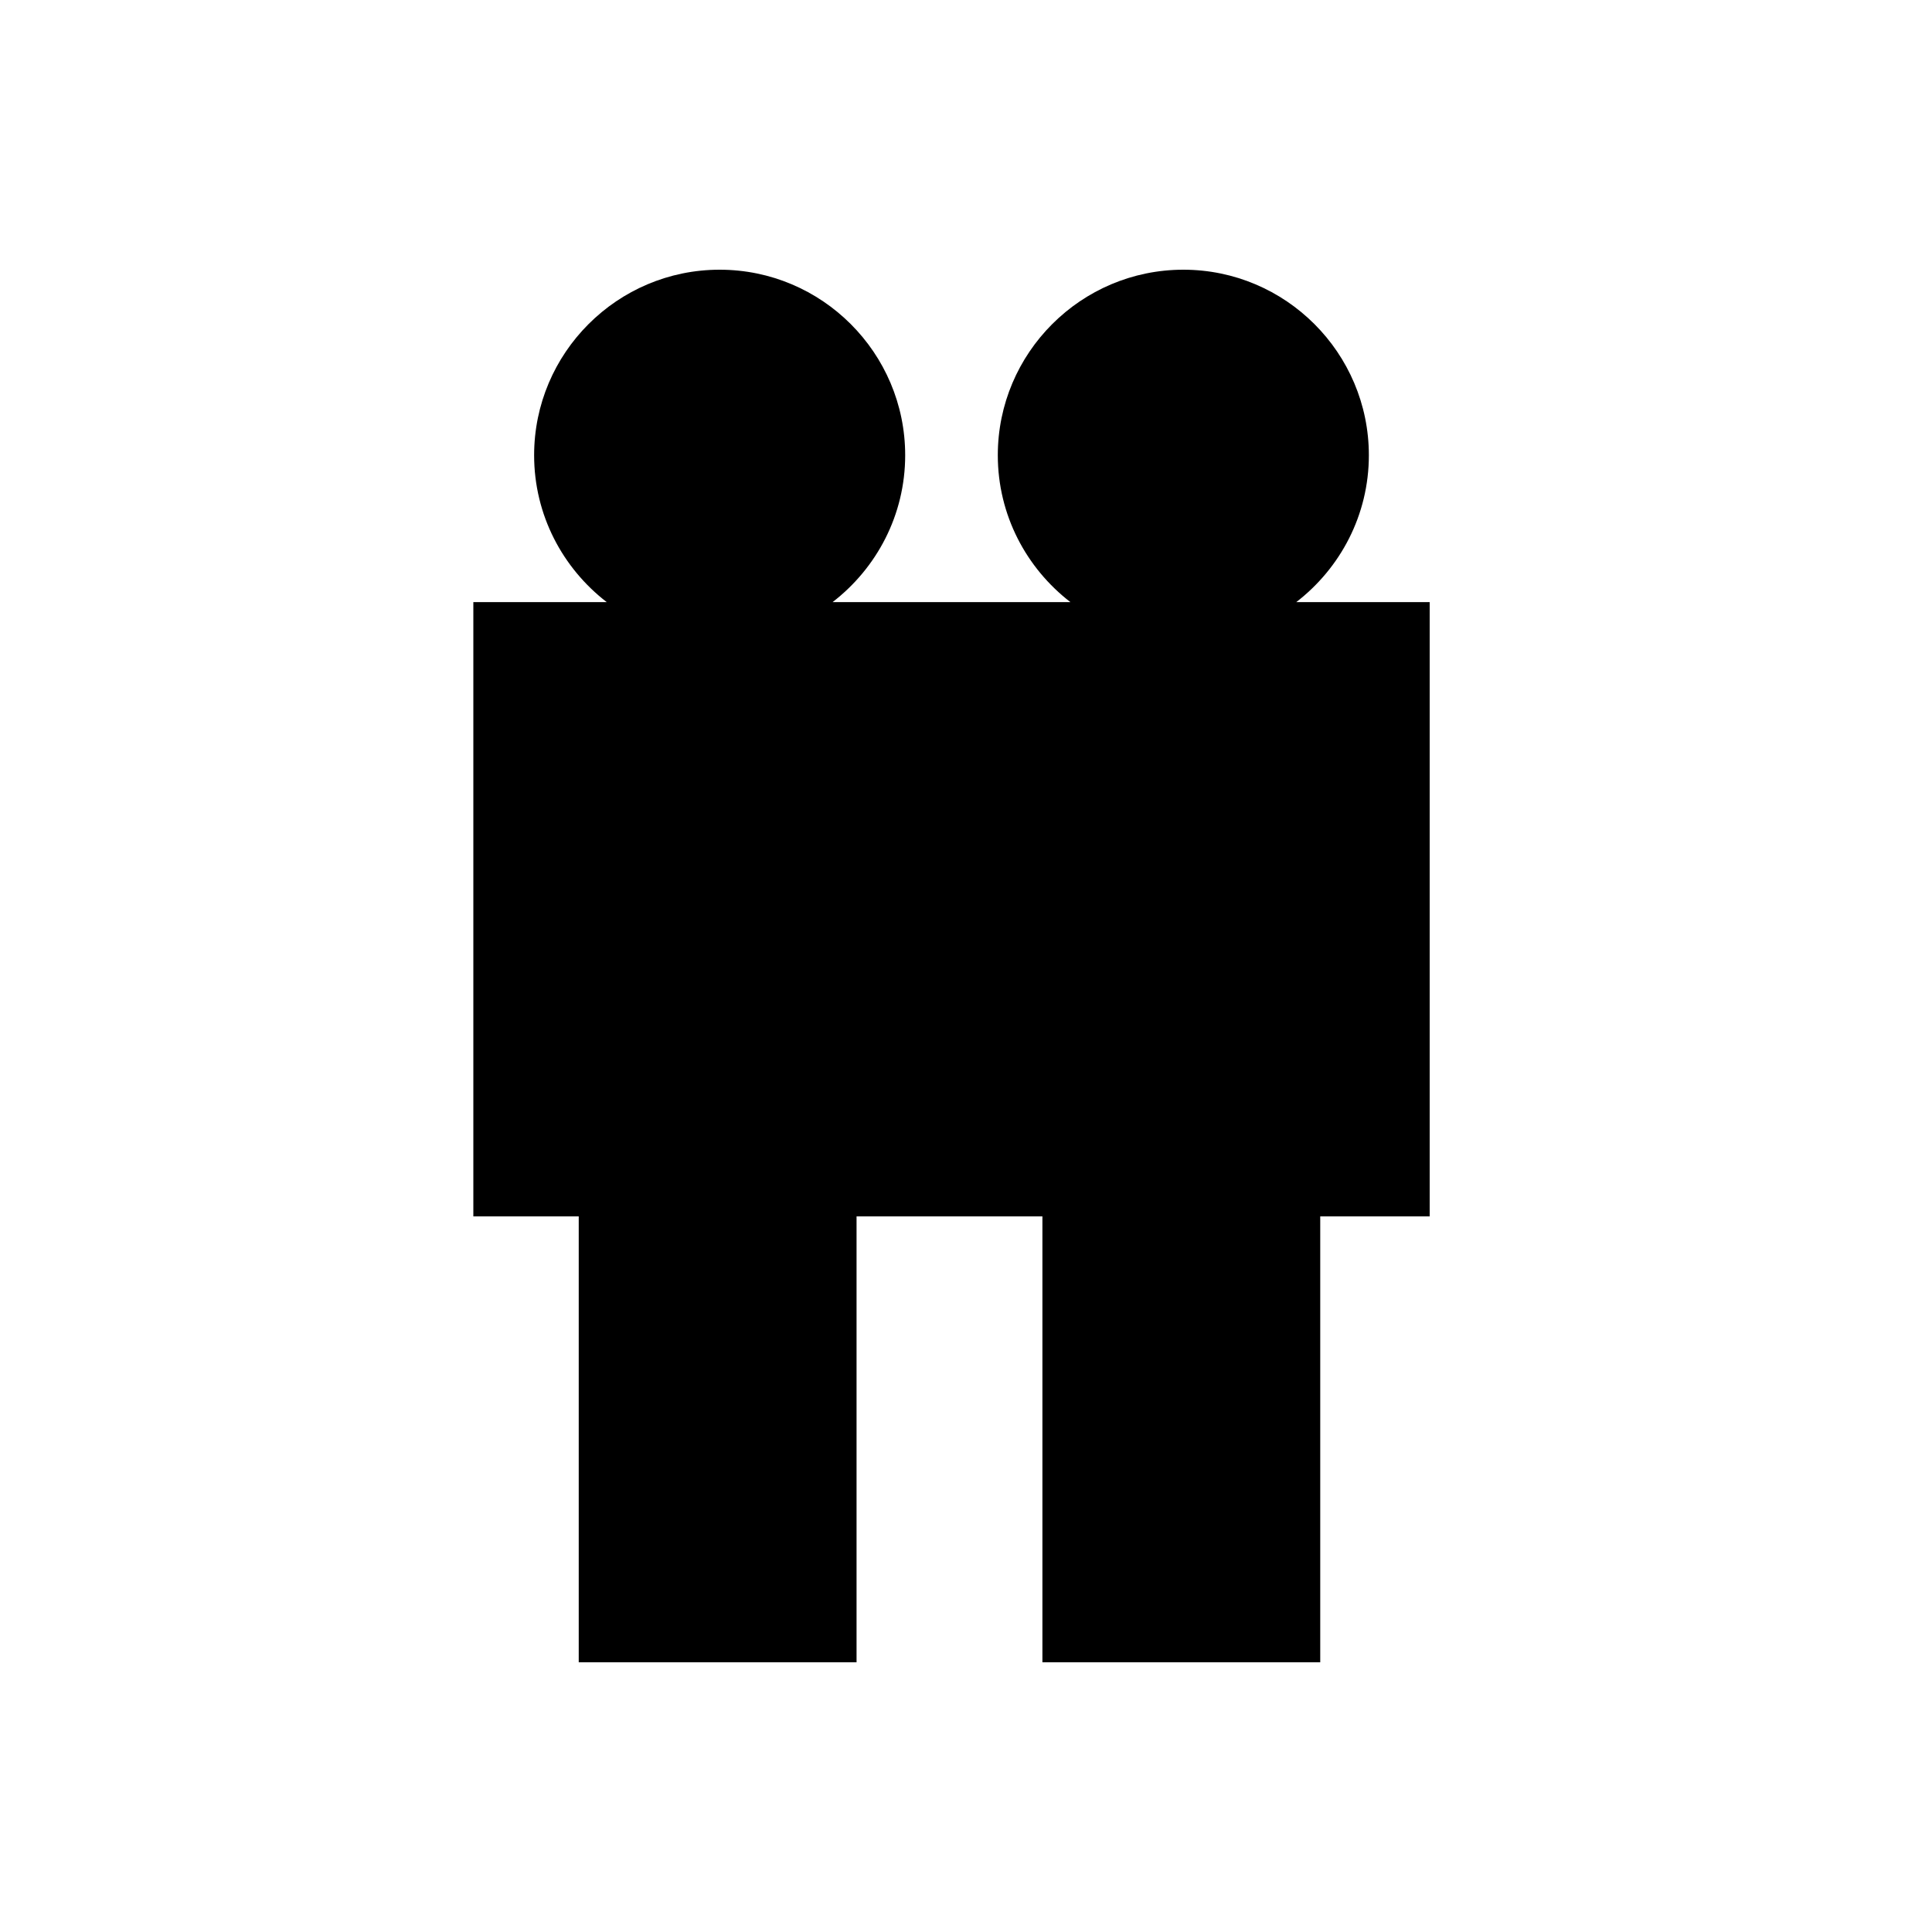
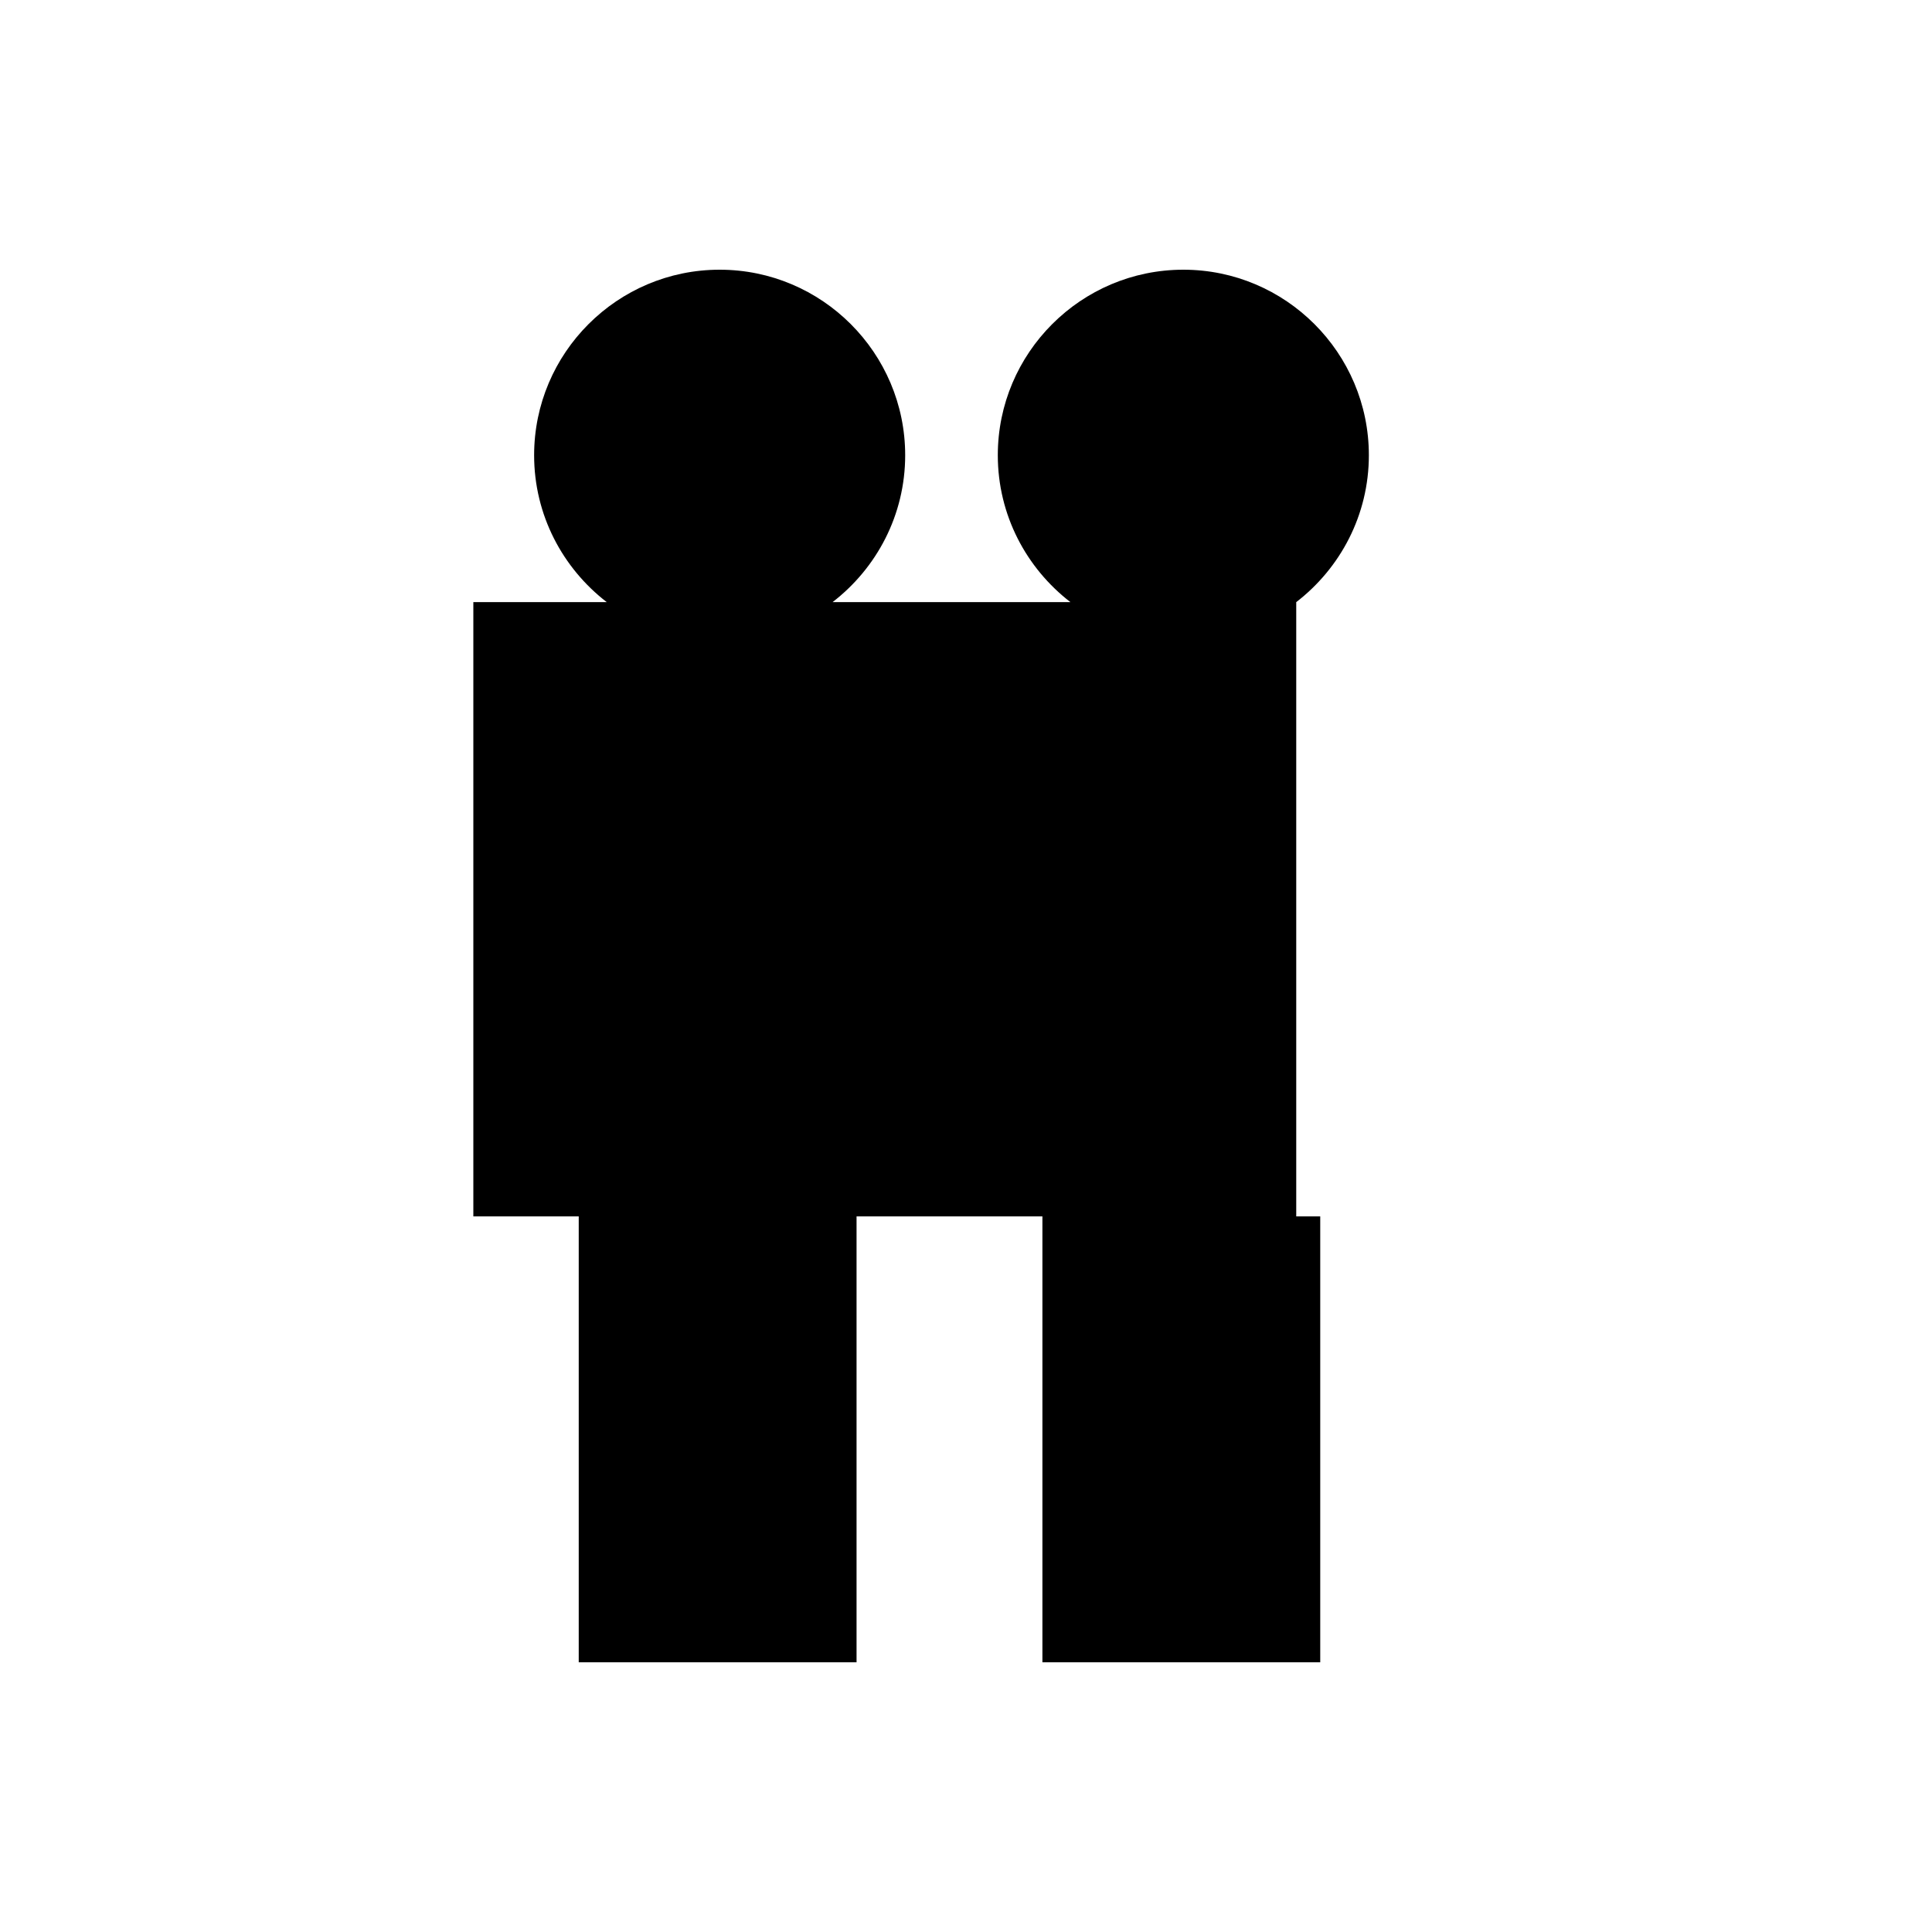
<svg xmlns="http://www.w3.org/2000/svg" version="1.1" id="Layer_1" x="0px" y="0px" width="100px" height="100px" viewBox="0 0 100 100" enable-background="new 0 0 100 100" xml:space="preserve">
-   <path d="M67.093,31.166c2.281-1.757,3.759-4.508,3.759-7.603c0-5.295-4.308-9.603-9.603-9.603s-9.603,4.308-9.603,9.603  c0,3.095,1.478,5.846,3.759,7.603H50h-1.5h-5.407c2.281-1.757,3.759-4.508,3.759-7.603c0-5.295-4.308-9.603-9.603-9.603  s-9.603,4.308-9.603,9.603c0,3.095,1.478,5.846,3.759,7.603H24.5V62.96h5.455v23.08h14.38V62.96H48.5H50h3.955v23.08h14.38V62.96H74  V31.166H67.093z" />
+   <path d="M67.093,31.166c2.281-1.757,3.759-4.508,3.759-7.603c0-5.295-4.308-9.603-9.603-9.603s-9.603,4.308-9.603,9.603  c0,3.095,1.478,5.846,3.759,7.603H50h-1.5h-5.407c2.281-1.757,3.759-4.508,3.759-7.603c0-5.295-4.308-9.603-9.603-9.603  s-9.603,4.308-9.603,9.603c0,3.095,1.478,5.846,3.759,7.603H24.5V62.96h5.455v23.08h14.38V62.96H48.5H50h3.955v23.08h14.38V62.96H74  H67.093z" />
</svg>